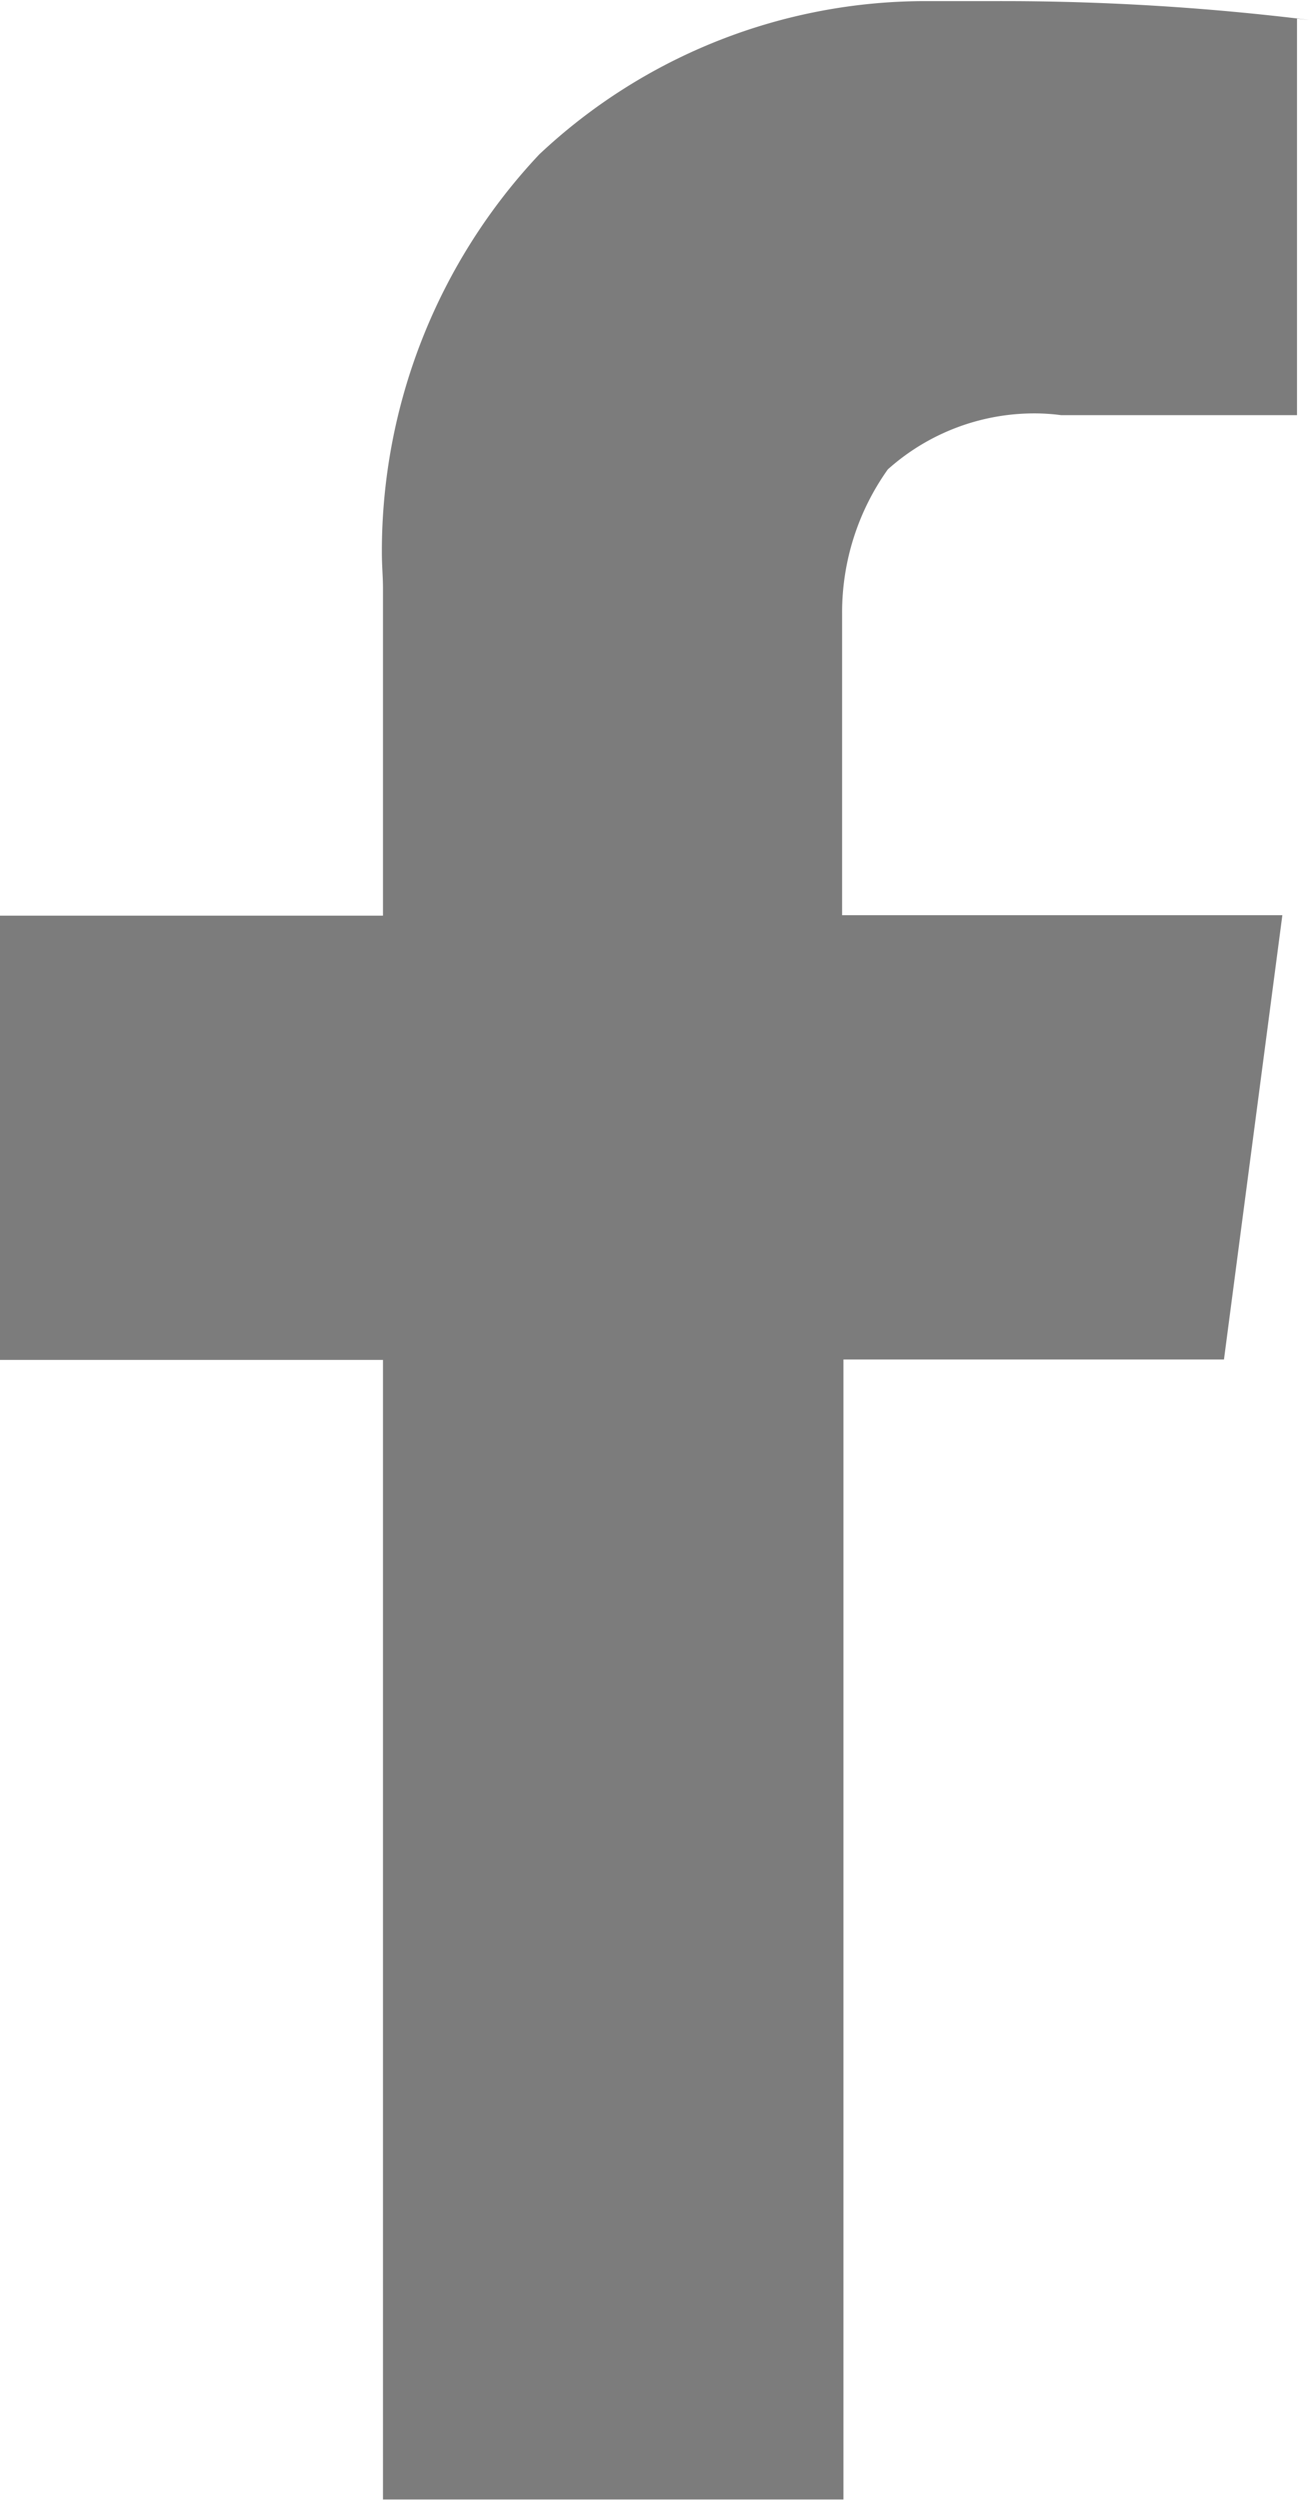
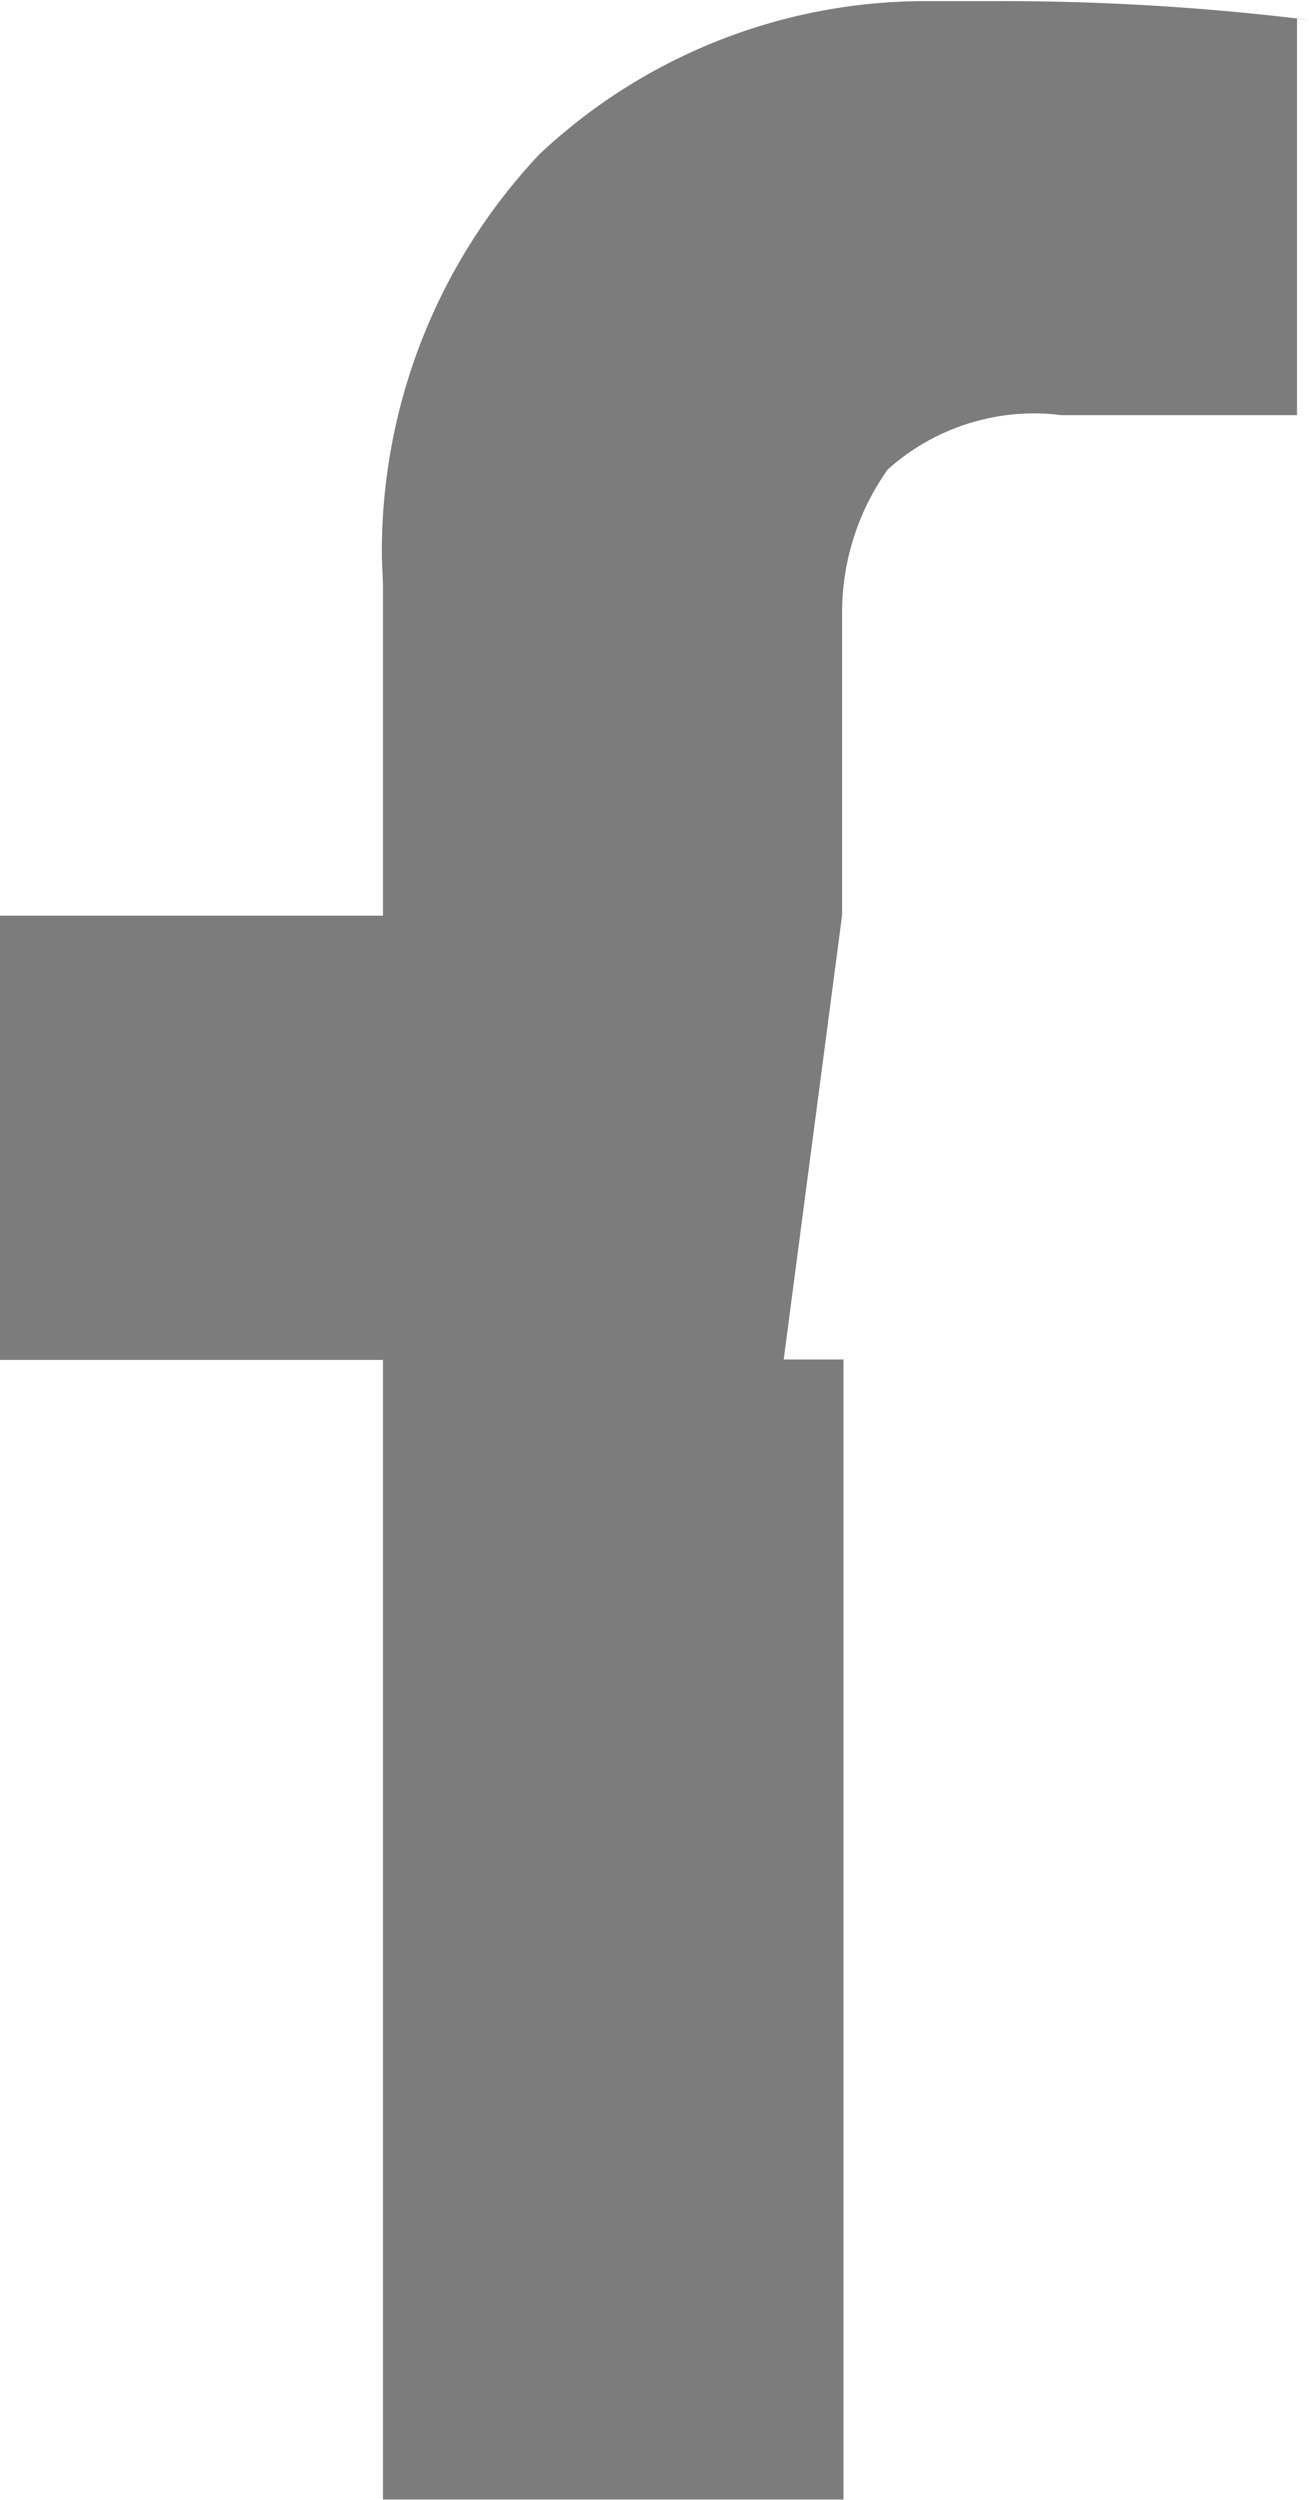
<svg xmlns="http://www.w3.org/2000/svg" width="5.896" height="11.254" viewBox="0 0 5.896 11.254">
  <defs>
    <style>.a{fill:#7c7c7c;}</style>
  </defs>
-   <path class="a" d="M5.843.078V1.864H4.781a.921.921,0,0,0-.124-.008A.989.989,0,0,0,4,2.108H4a1.11,1.11,0,0,0-.206.647c0,.029,0,.058,0,.087V4.115H5.777l-.263,2H3.8v5.132H1.726V6.117H0v-2H1.726V2.641c0-.048-.005-.1-.005-.16A2.607,2.607,0,0,1,2.43.69h0A2.54,2.54,0,0,1,4.18,0c.042,0,.084,0,.127,0h.179A11.31,11.31,0,0,1,5.9.085L5.842.079Z" transform="translate(-0.001 0.005)" />
+   <path class="a" d="M5.843.078V1.864H4.781a.921.921,0,0,0-.124-.008A.989.989,0,0,0,4,2.108H4a1.11,1.11,0,0,0-.206.647c0,.029,0,.058,0,.087V4.115l-.263,2H3.8v5.132H1.726V6.117H0v-2H1.726V2.641c0-.048-.005-.1-.005-.16A2.607,2.607,0,0,1,2.43.69h0A2.54,2.54,0,0,1,4.18,0c.042,0,.084,0,.127,0h.179A11.31,11.31,0,0,1,5.9.085L5.842.079Z" transform="translate(-0.001 0.005)" />
</svg>